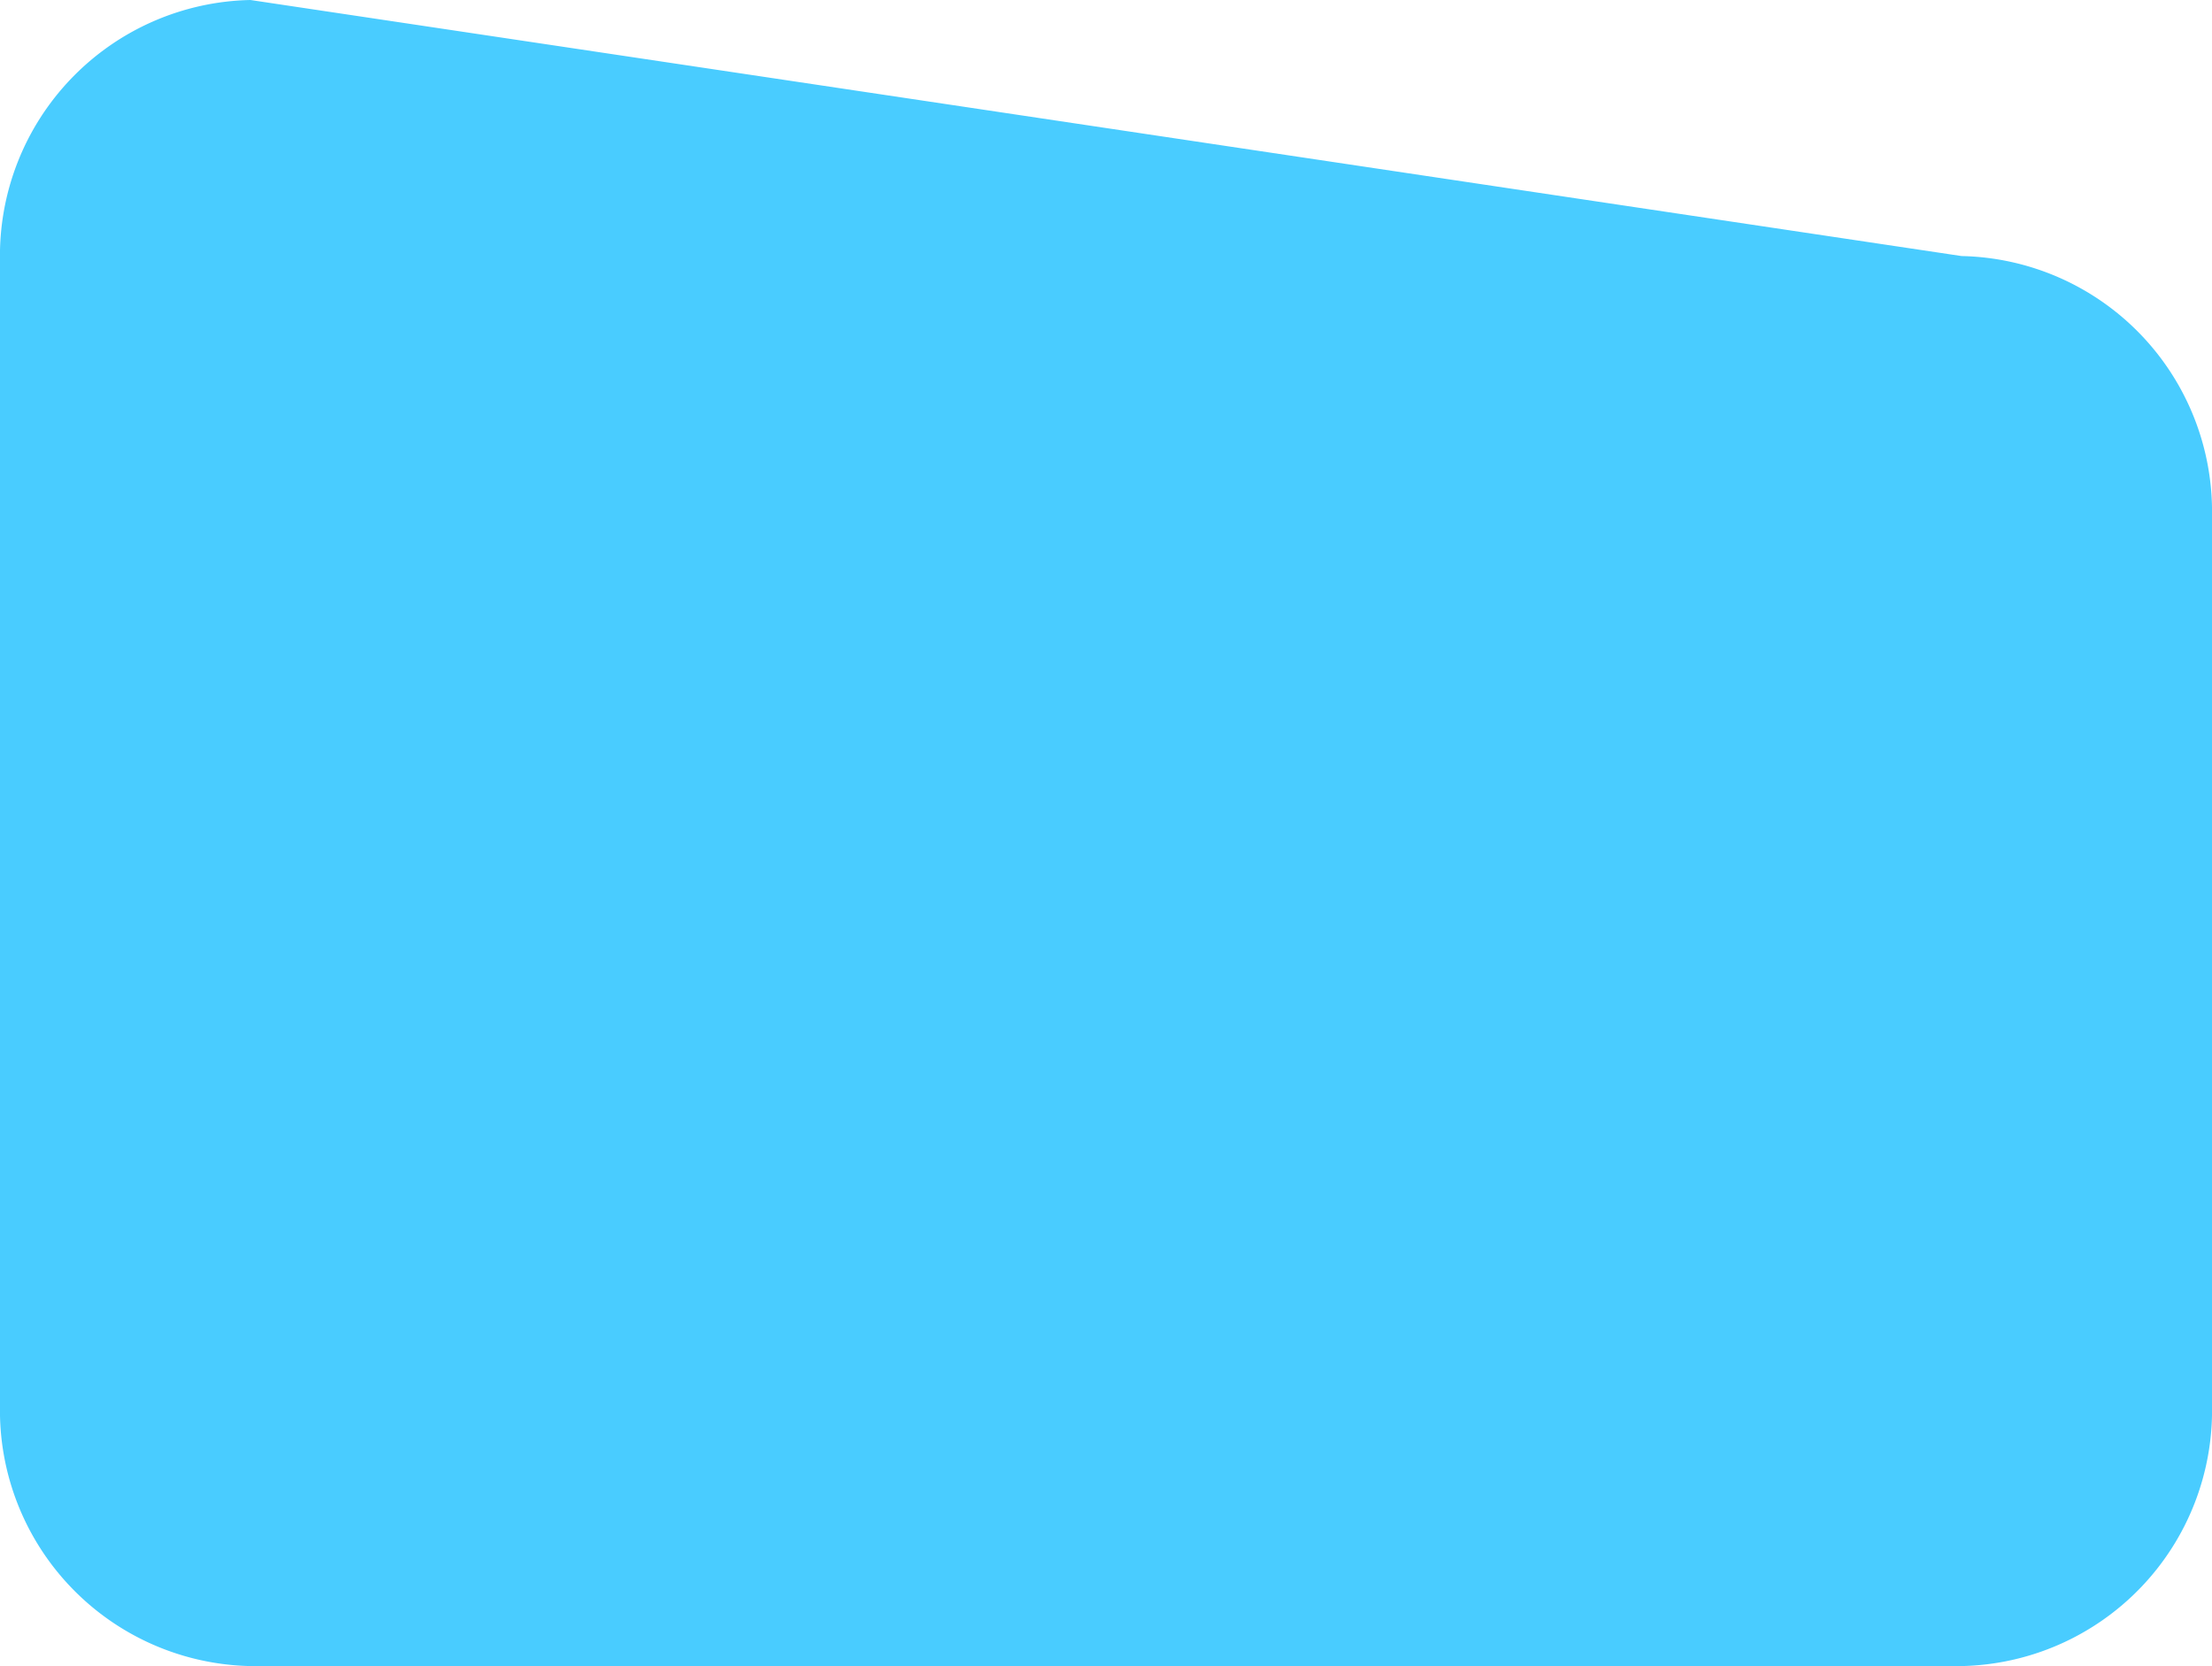
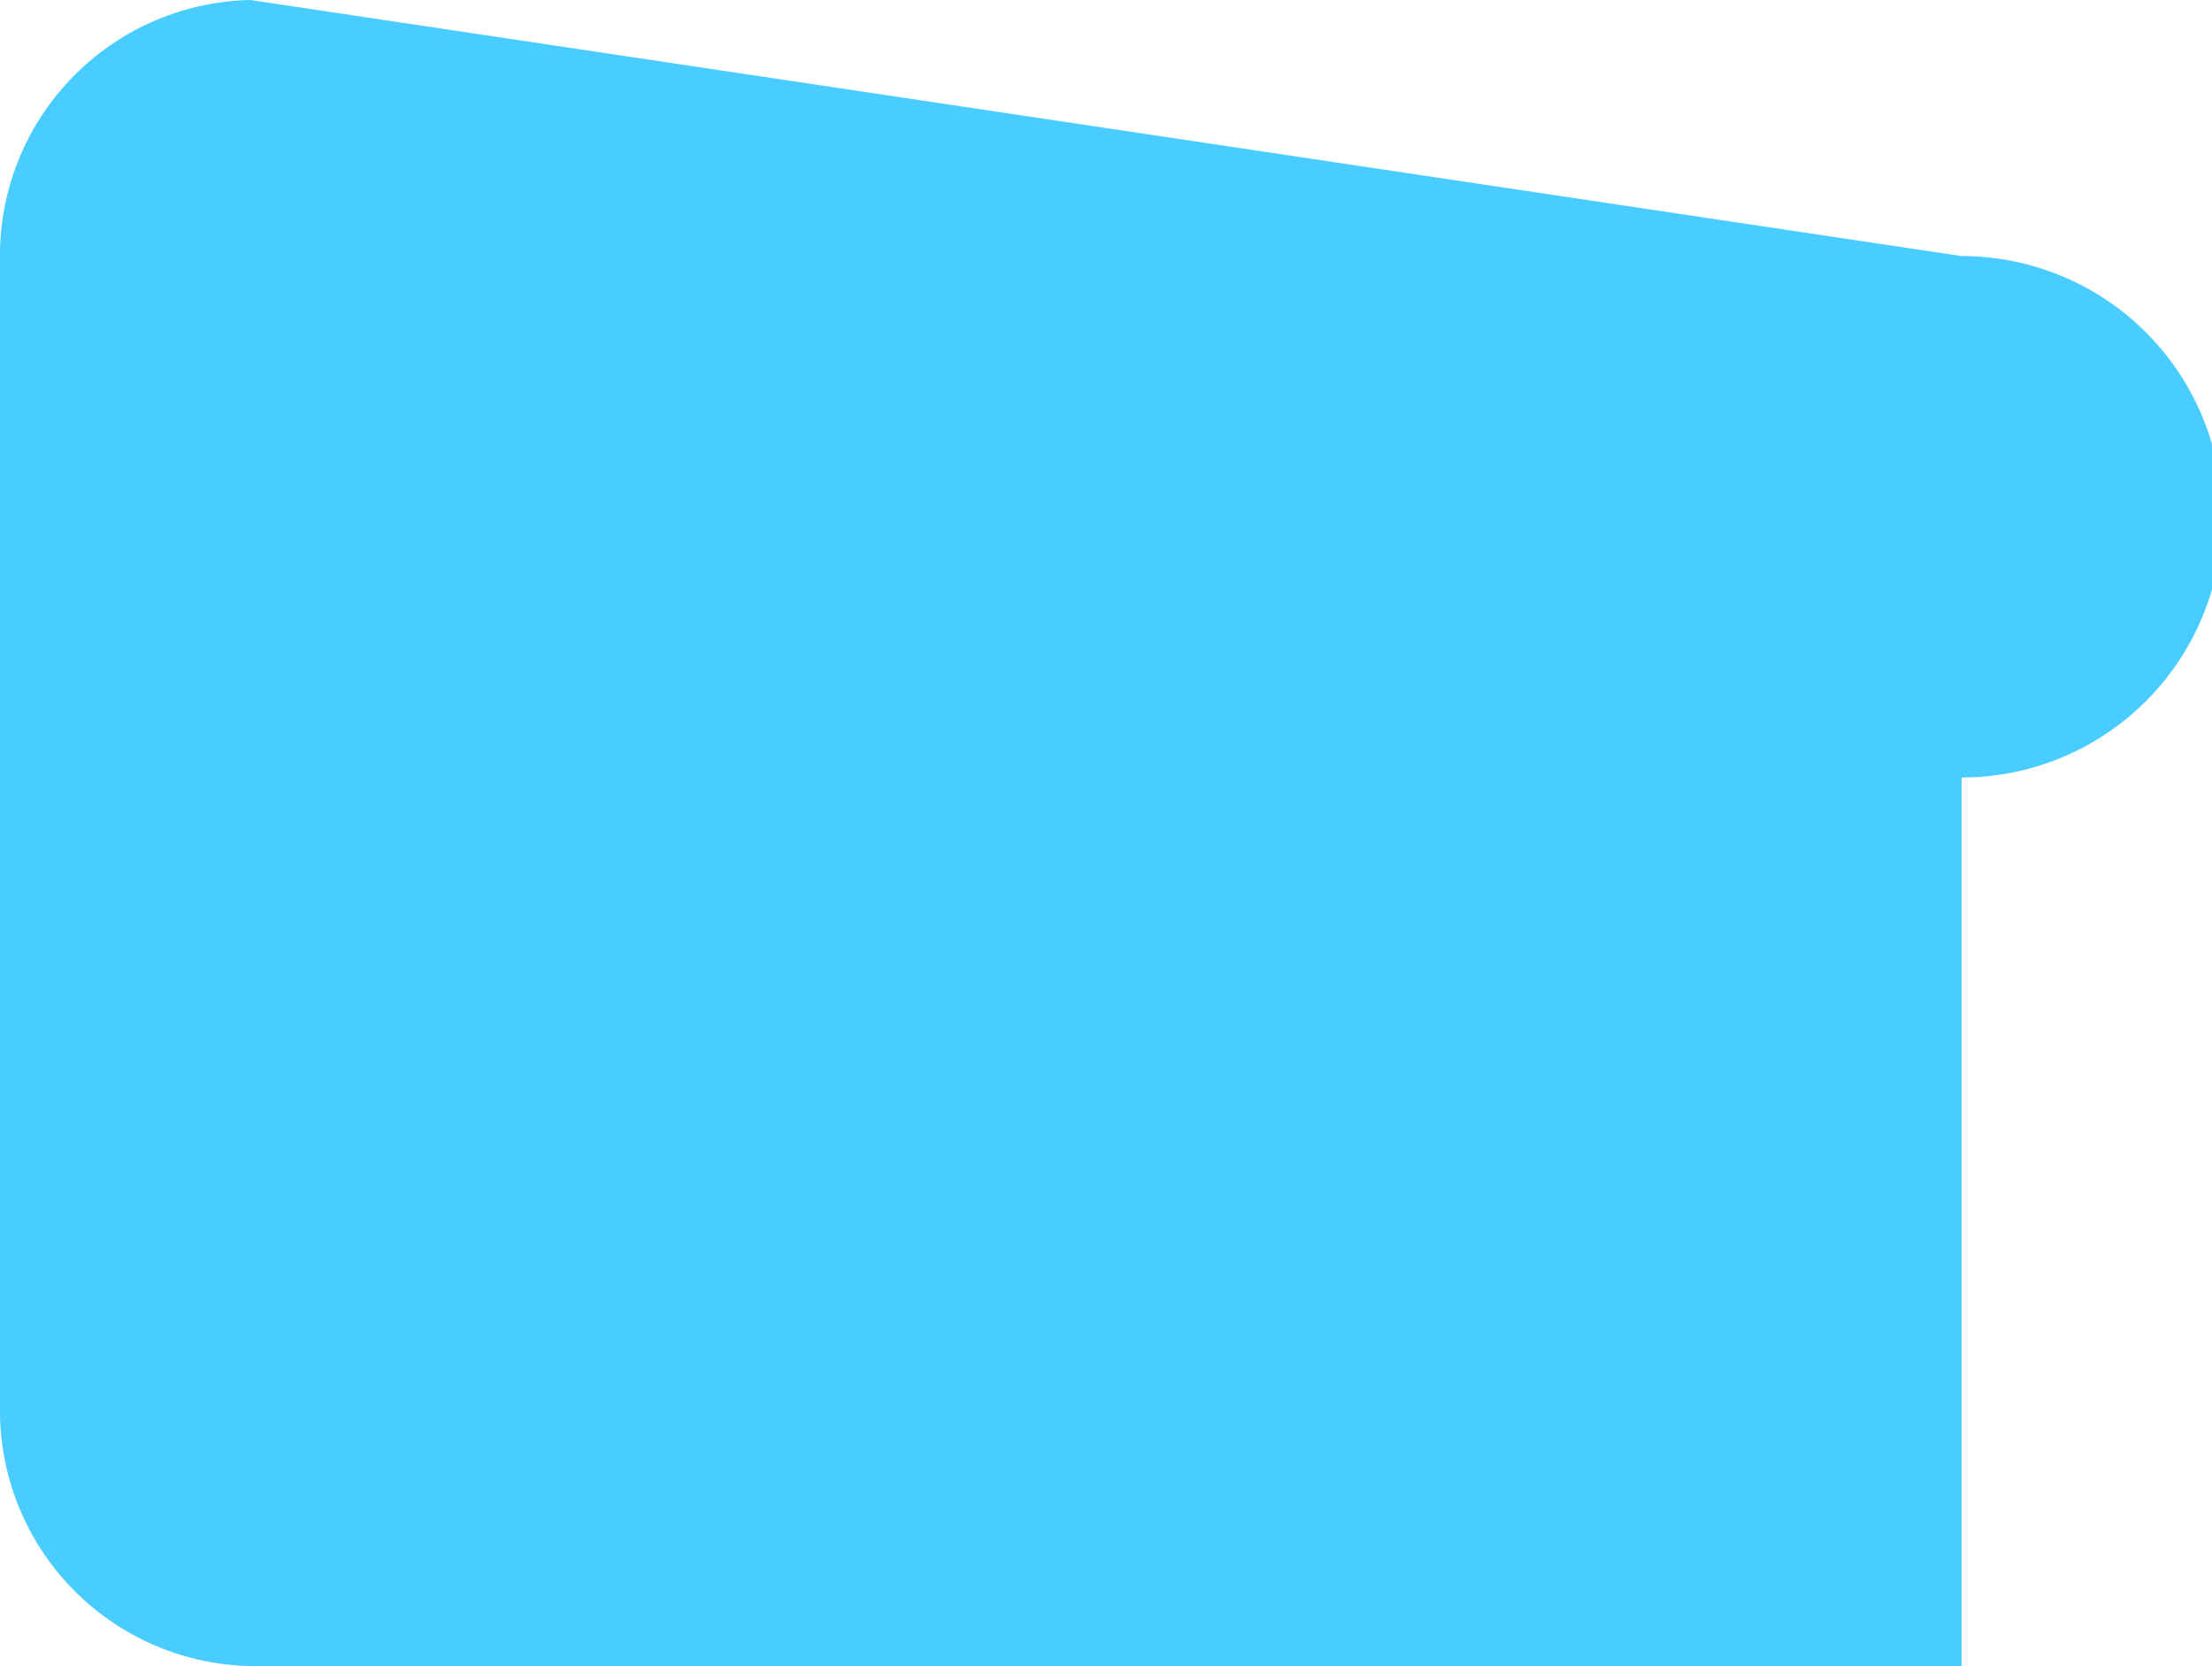
<svg xmlns="http://www.w3.org/2000/svg" width="67.708" height="51" viewBox="0 0 67.708 51">
-   <path id="Path_5534" data-name="Path 5534" d="M60.043,7.838,7.665,0A7.829,7.829,0,0,0,0,7.983V43.017A7.829,7.829,0,0,0,7.665,51H60.043a7.829,7.829,0,0,0,7.665-7.983v-27.2A7.829,7.829,0,0,0,60.043,7.838Z" fill="#49ccff" />
+   <path id="Path_5534" data-name="Path 5534" d="M60.043,7.838,7.665,0A7.829,7.829,0,0,0,0,7.983V43.017A7.829,7.829,0,0,0,7.665,51H60.043v-27.2A7.829,7.829,0,0,0,60.043,7.838Z" fill="#49ccff" />
</svg>